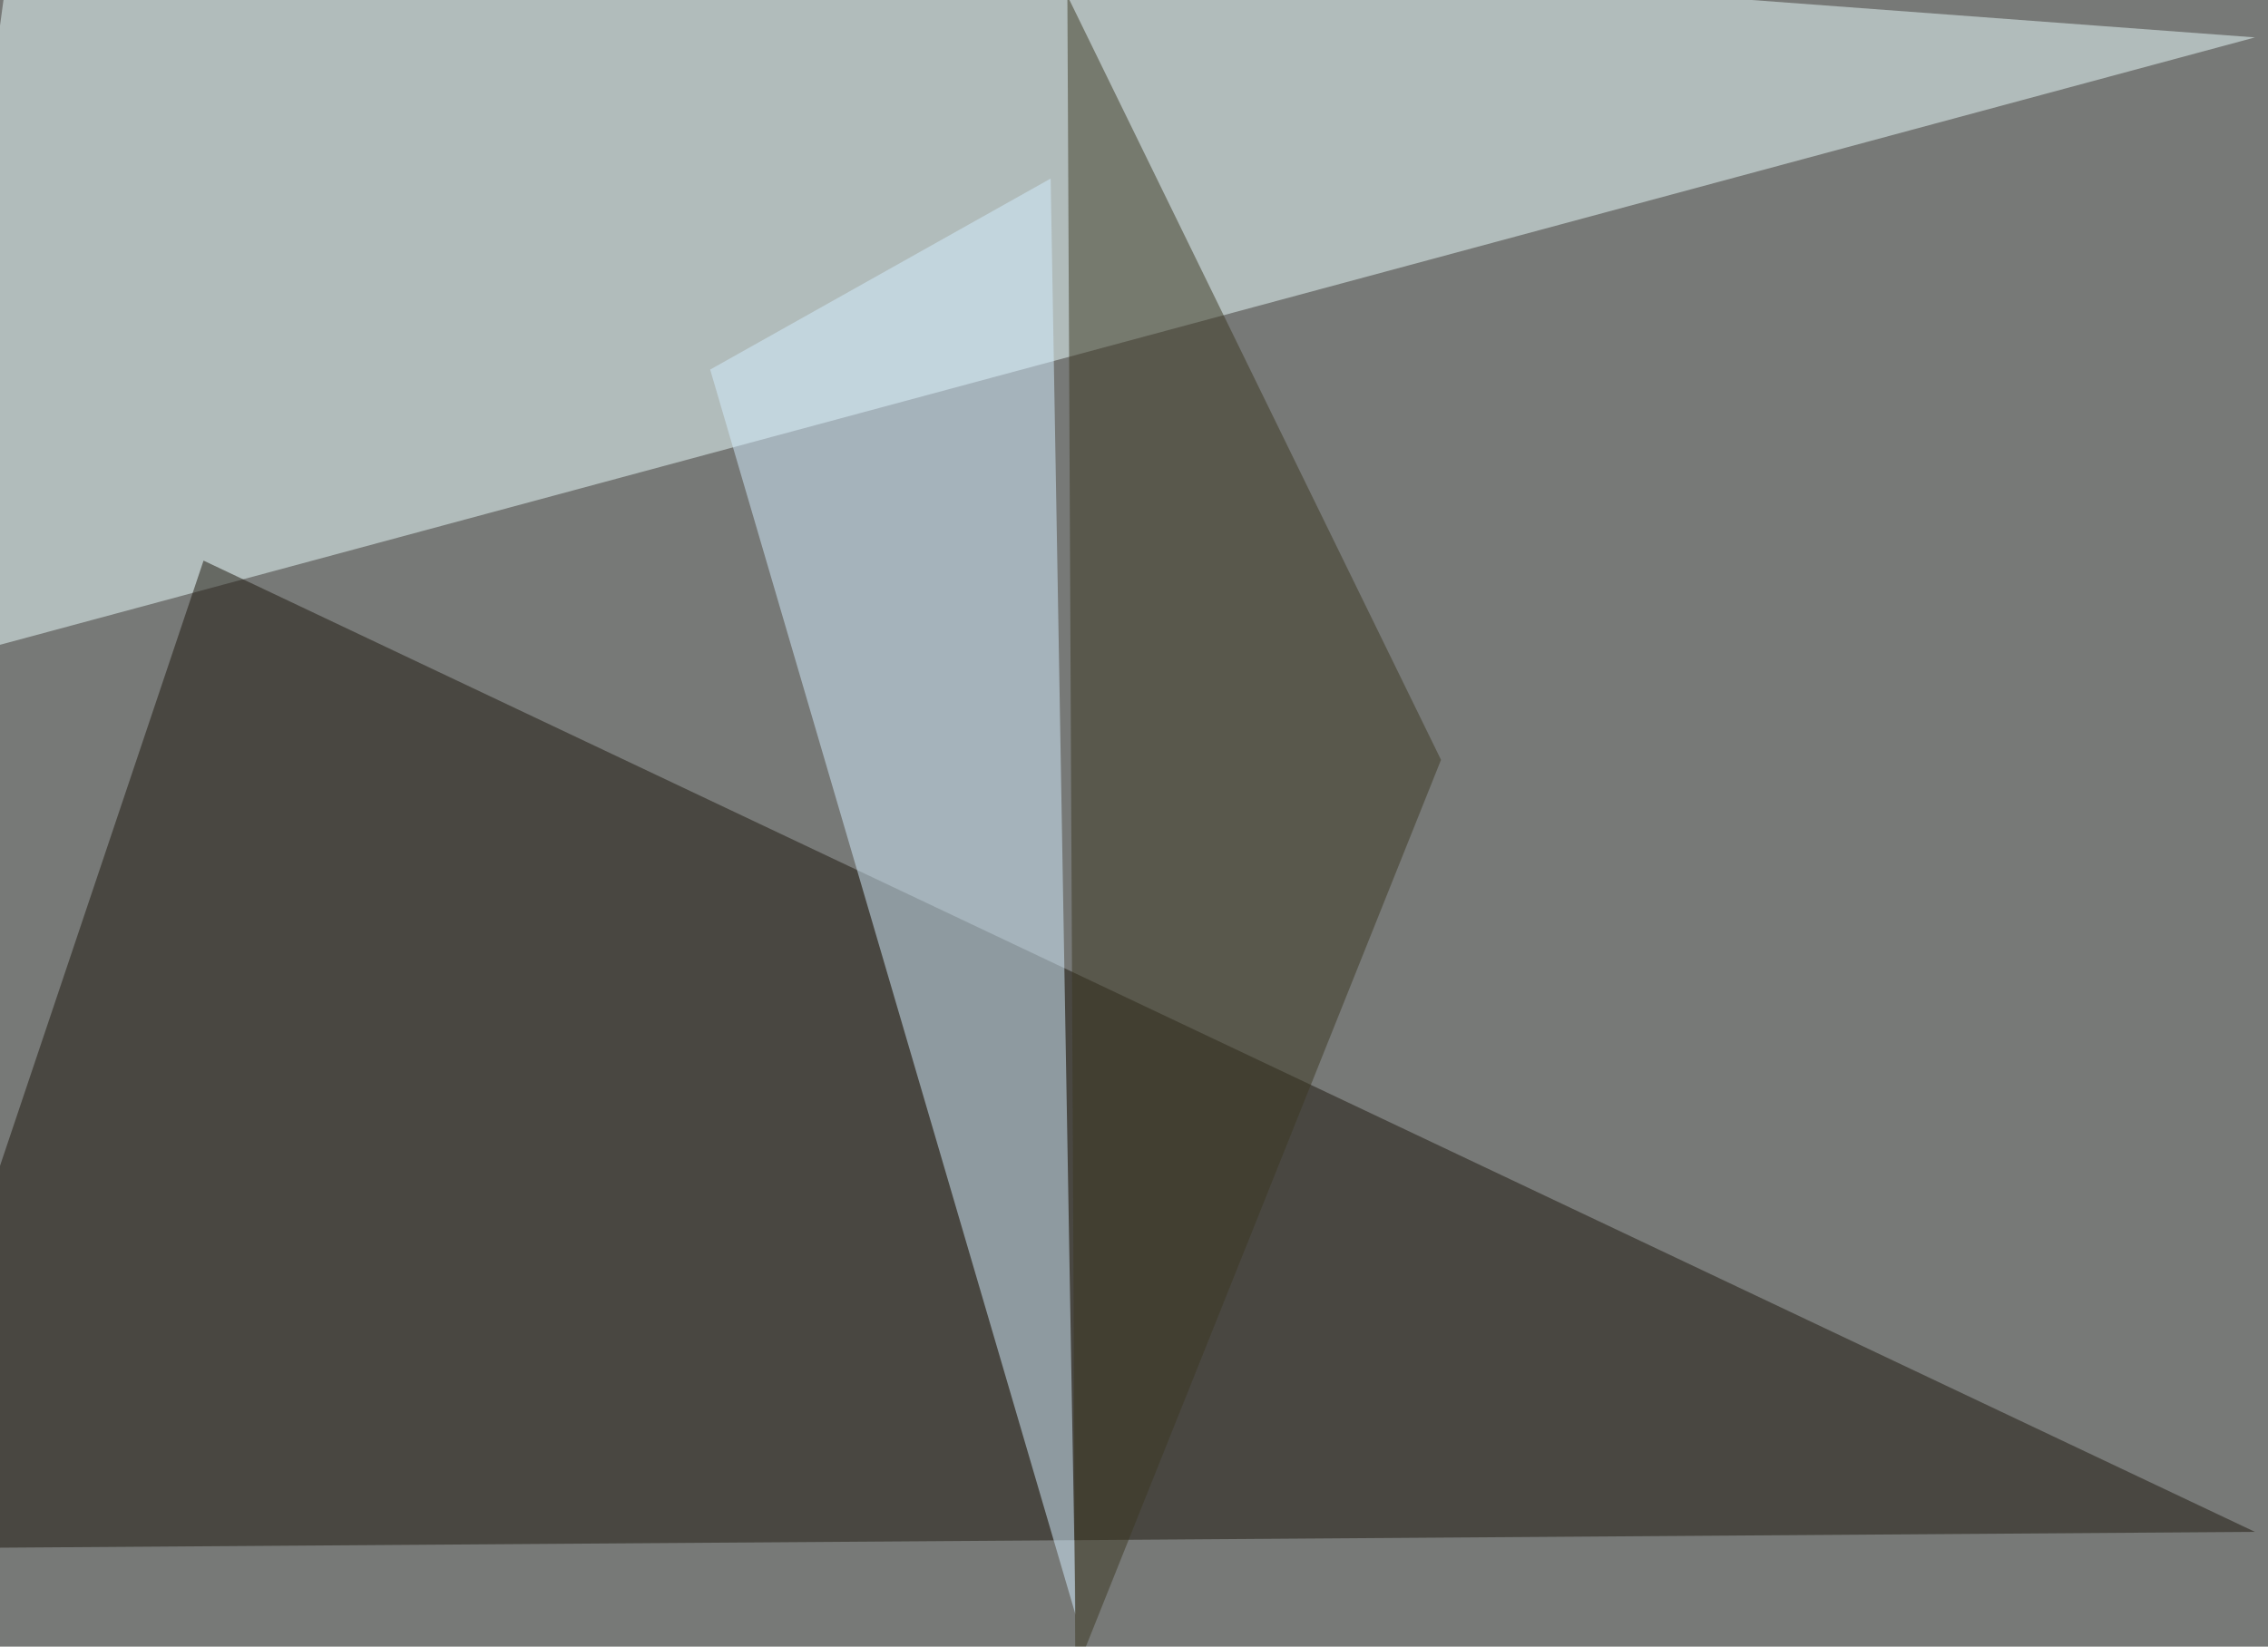
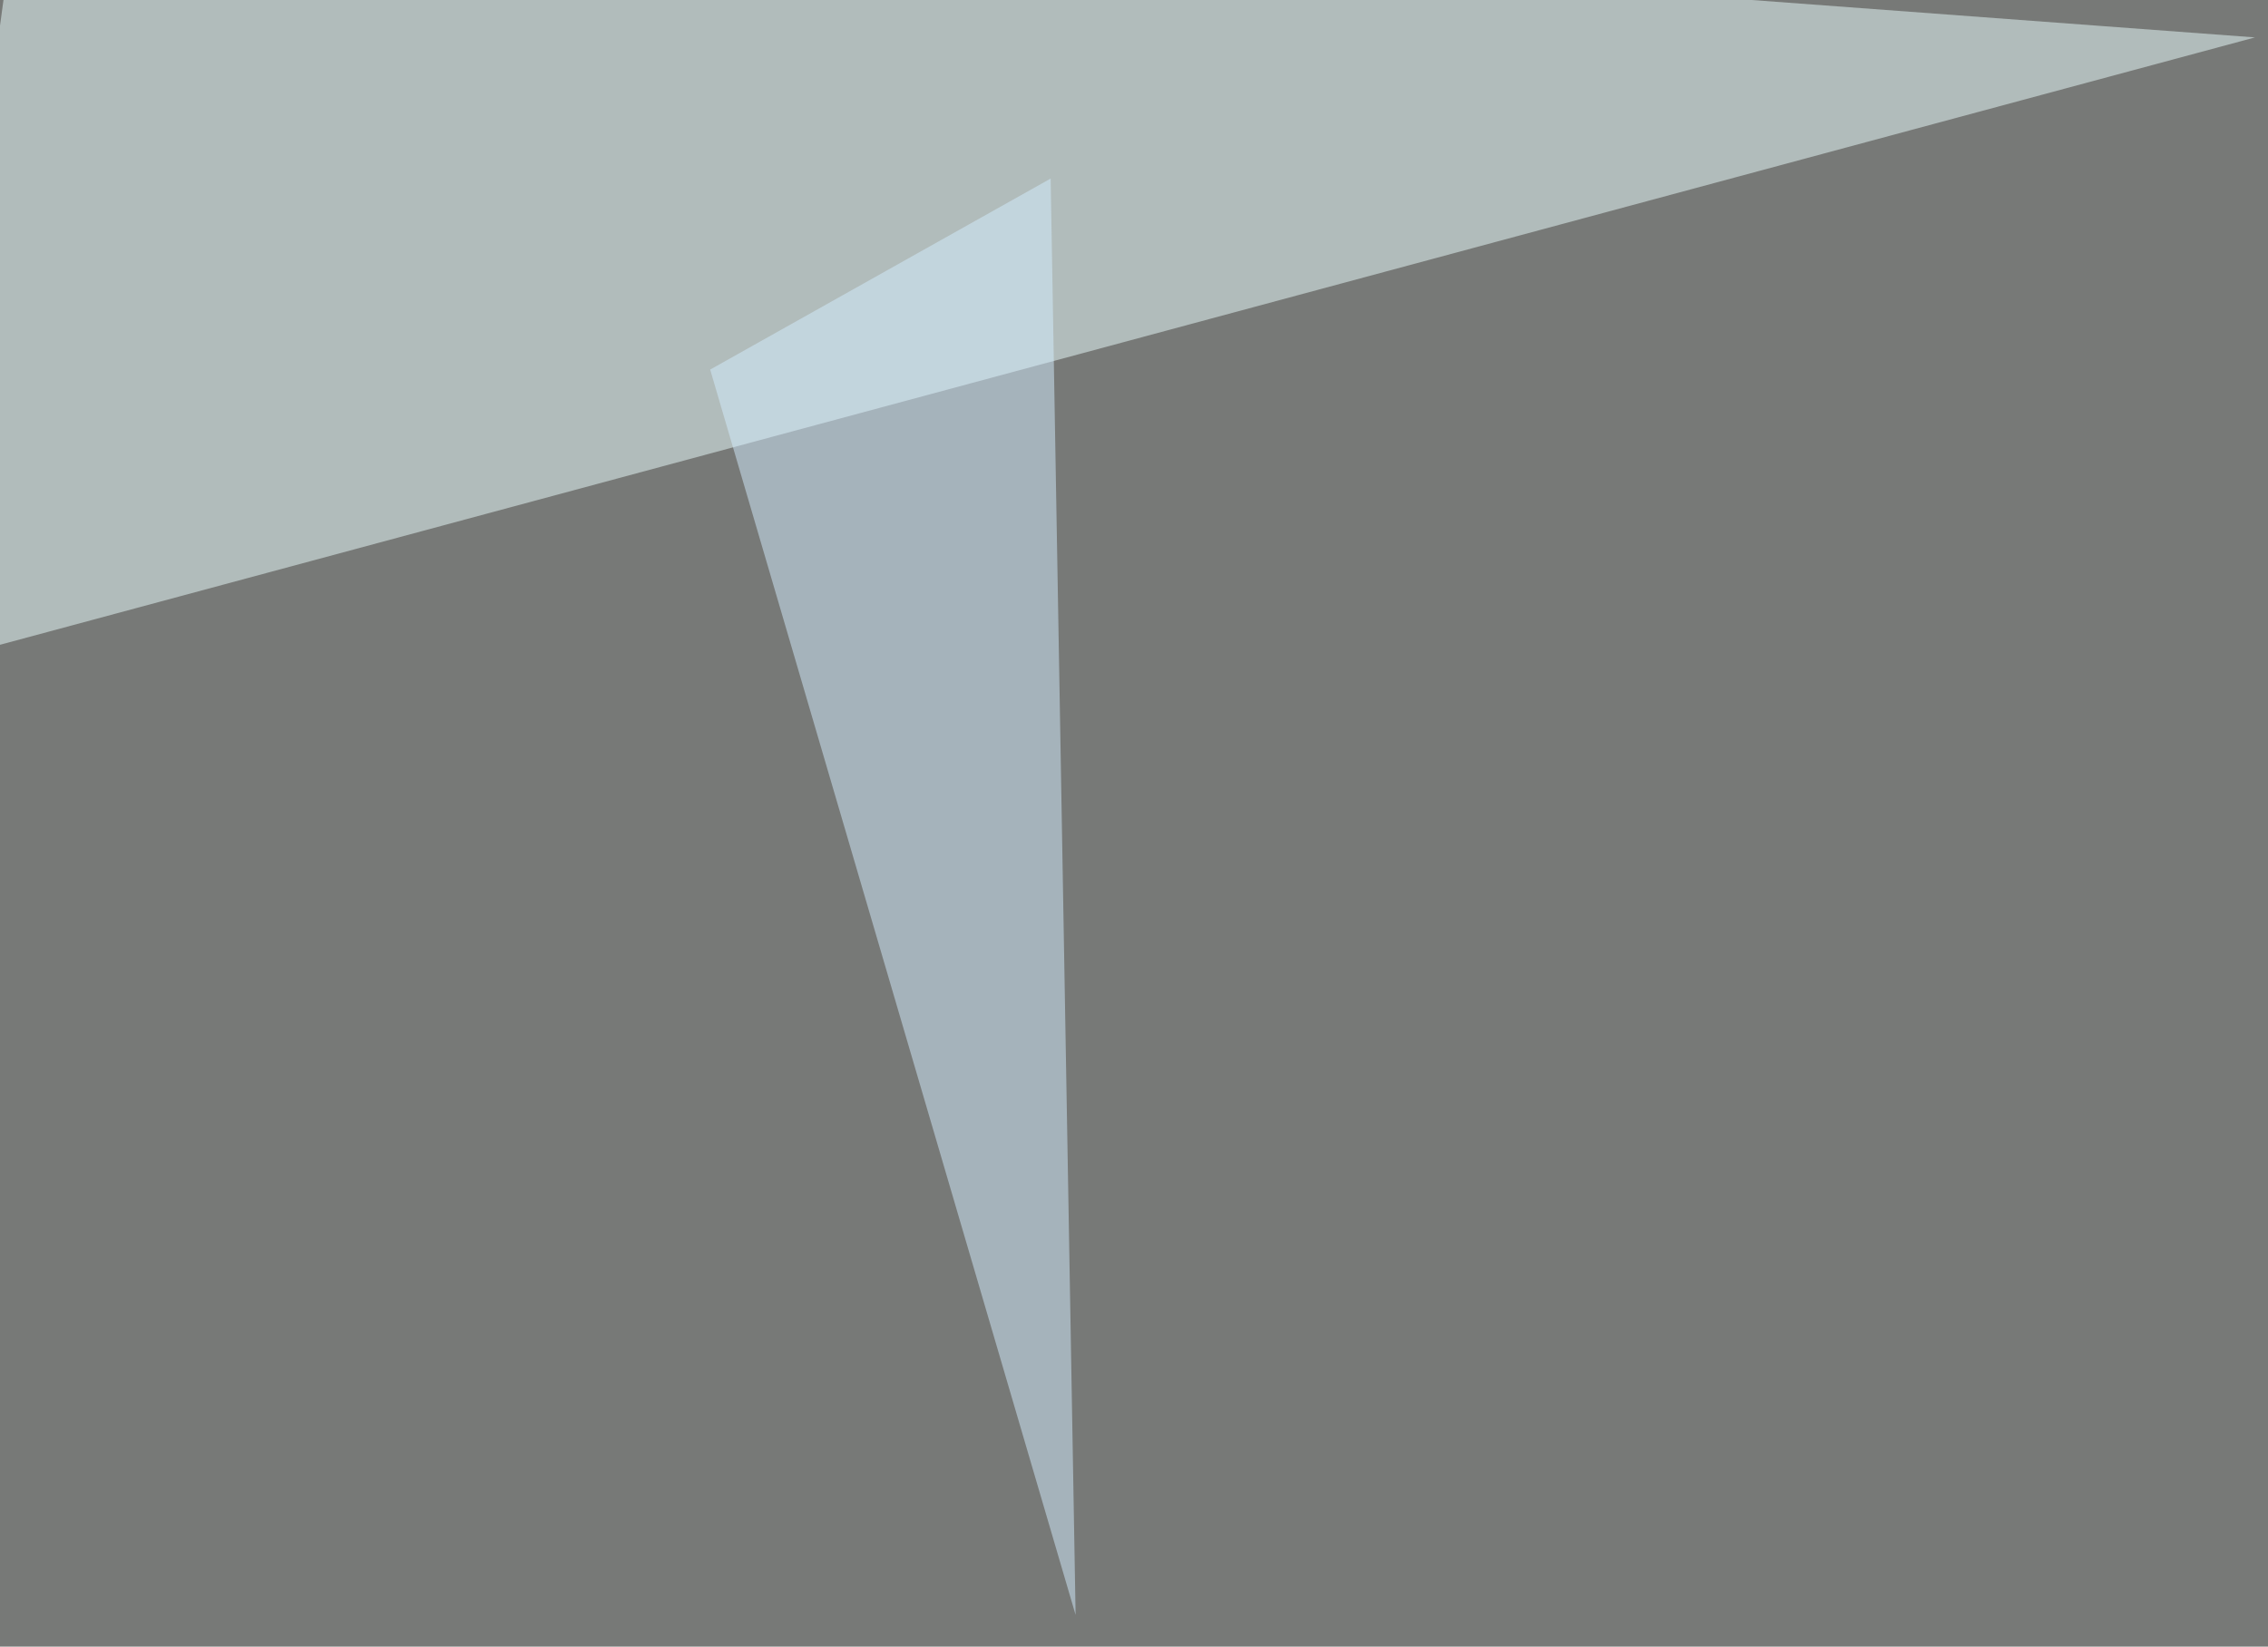
<svg xmlns="http://www.w3.org/2000/svg" width="800" height="581">
  <filter id="a">
    <feGaussianBlur stdDeviation="55" />
  </filter>
  <rect width="100%" height="100%" fill="#777977" />
  <g filter="url(#a)">
    <g fill-opacity=".5">
      <path fill="#ecffff" d="M-30.8 235.8L795.4 13.2 7.4-45.4z" />
-       <path fill="#1c170c" d="M71.8 197.8L-45.4 546.4l840.8-5.9z" />
      <path fill="#d4efff" d="M379.4 569.8L370.6 63l-120.1 67.4z" />
-       <path fill="#3d3823" d="M376.5-1.5l131.8 269.6-129 322.2z" />
    </g>
  </g>
</svg>